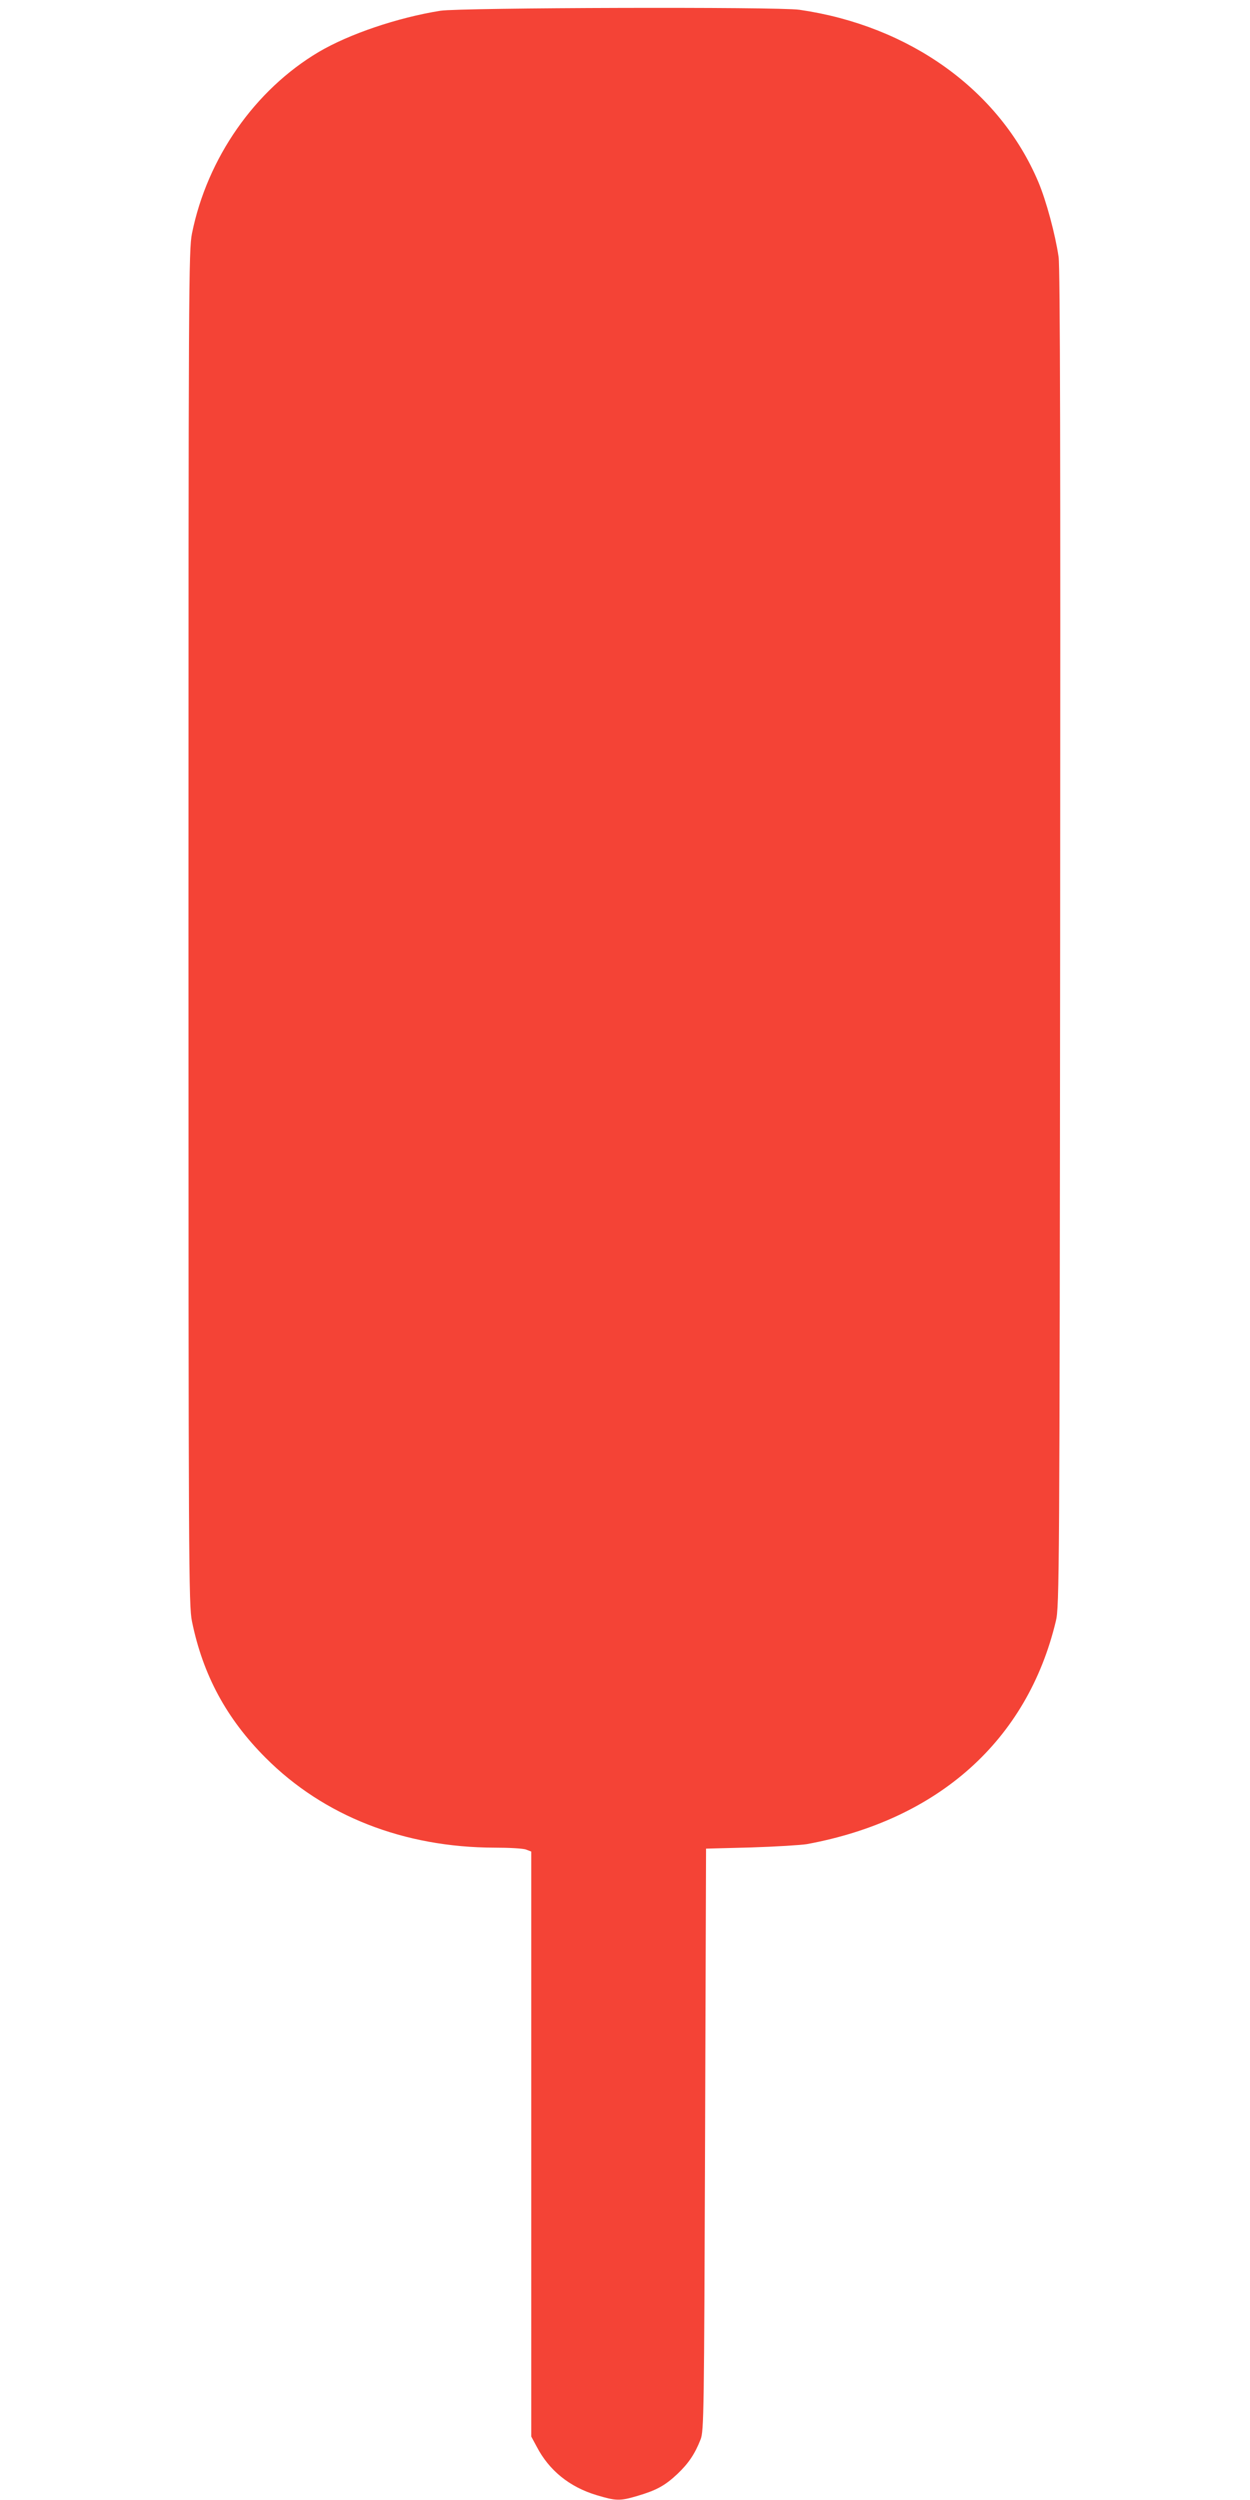
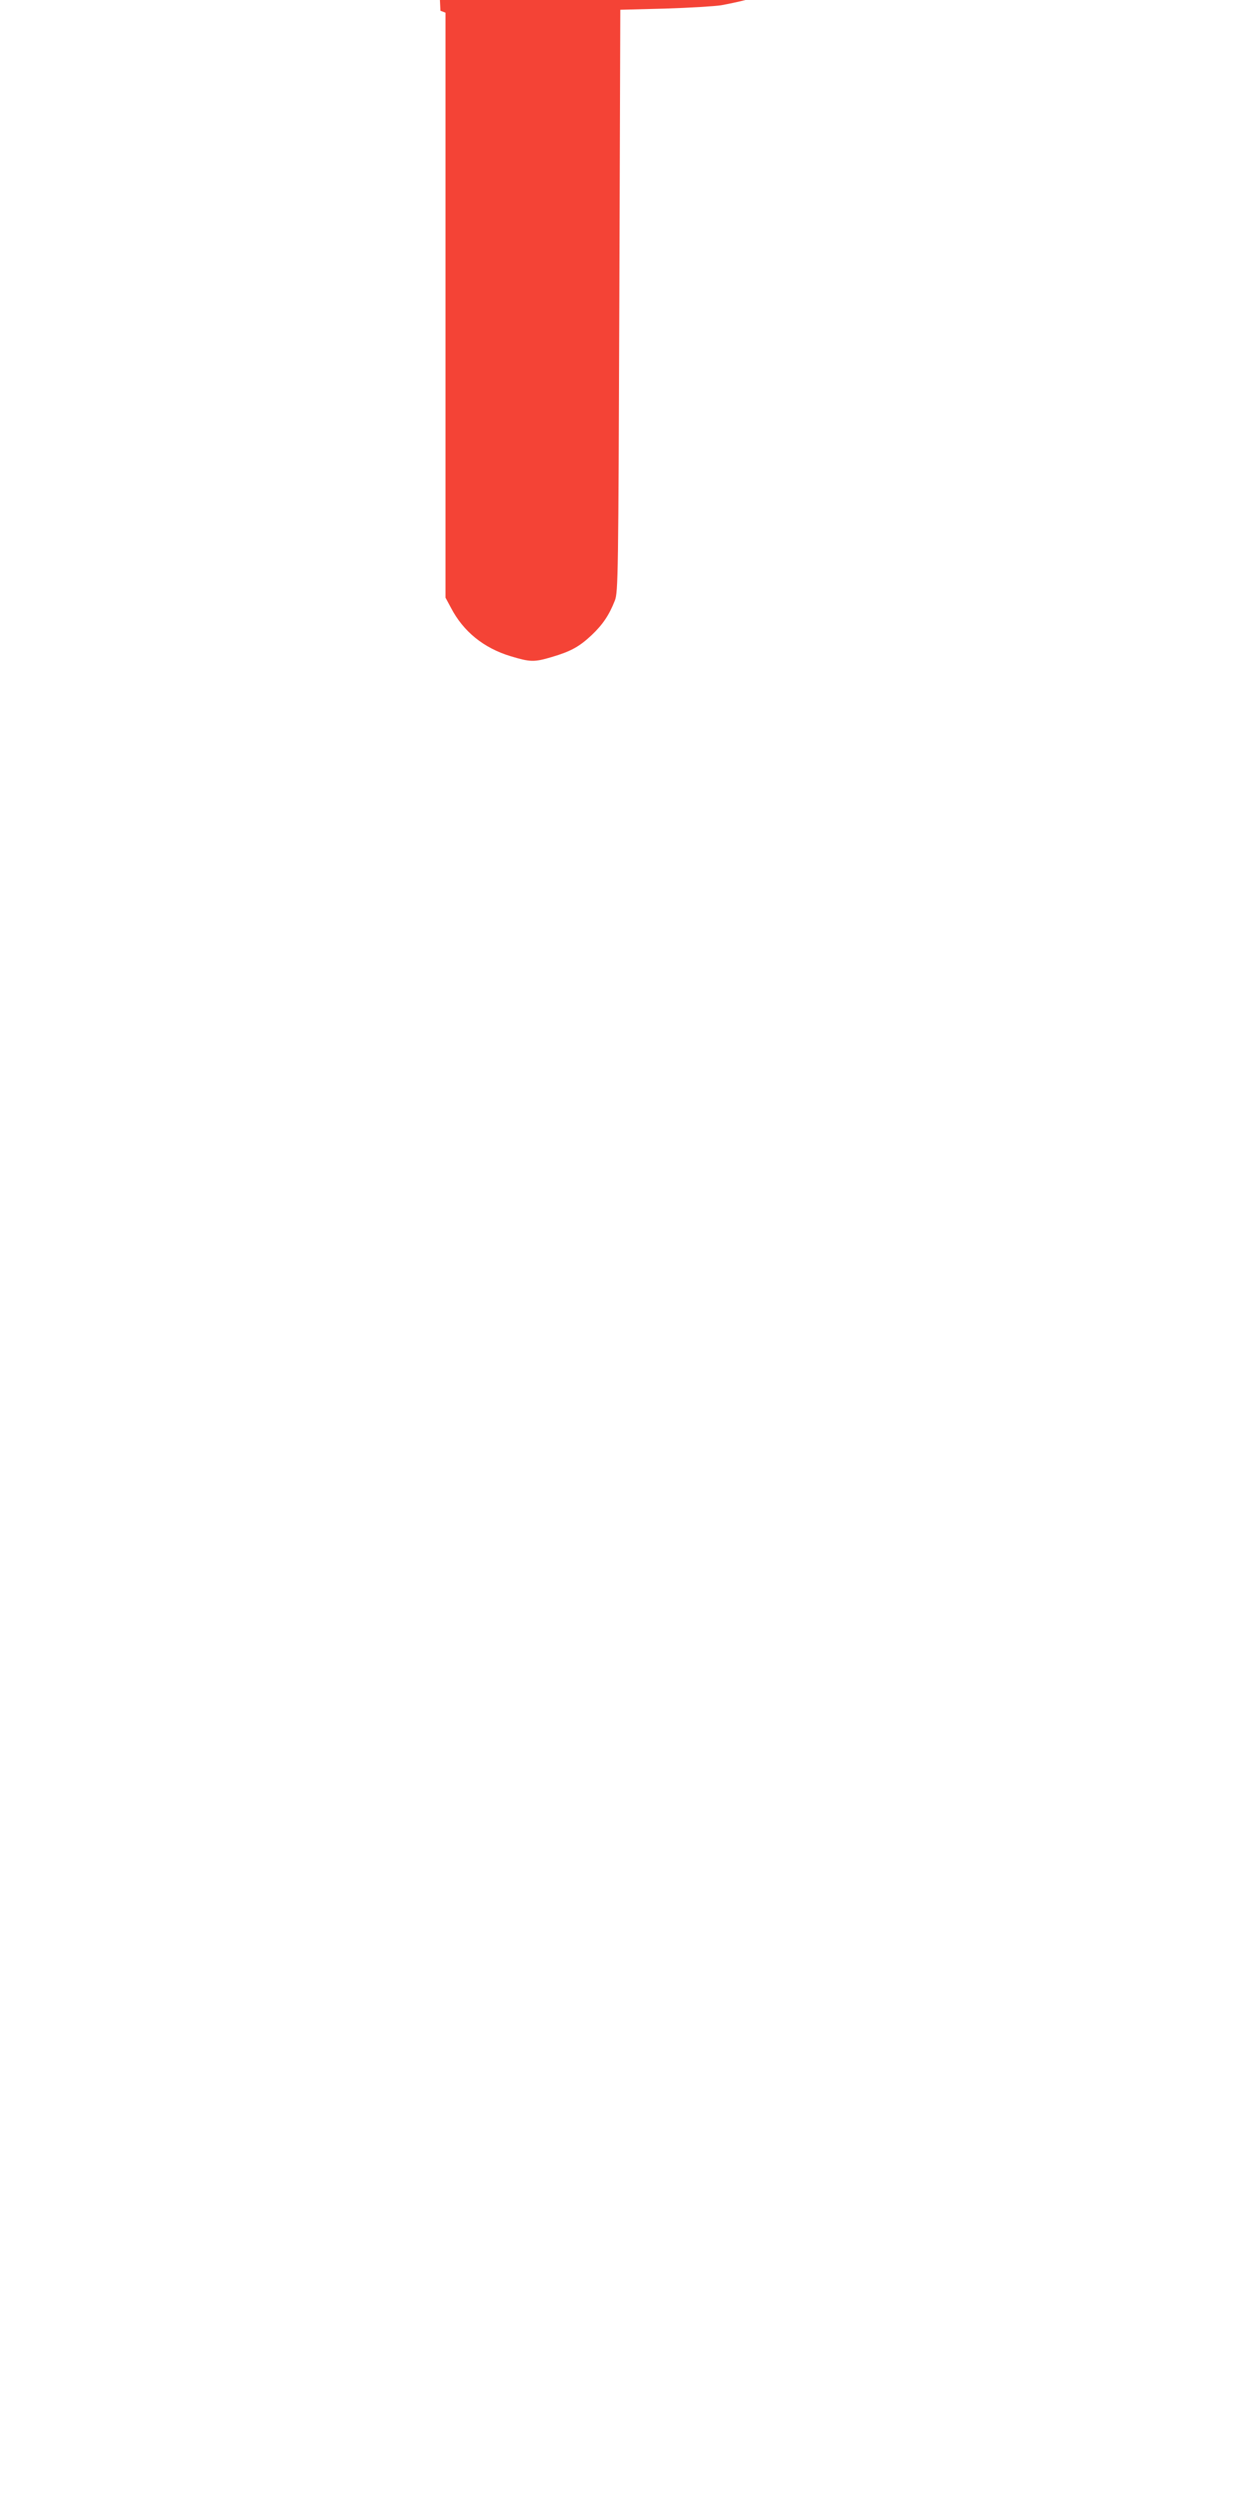
<svg xmlns="http://www.w3.org/2000/svg" version="1.0" width="640pt" height="1280pt" viewBox="0 0 640 1280" preserveAspectRatio="xMidYMid meet">
  <g transform="translate(0,1280) scale(0.1,-0.1)" fill="#f44336" stroke="none">
-     <path d="M2255 12745 c-219 -35 -467 -119 -623 -211 -327 -194 -571 -543 -649 -929 -17 -86 -18 -248 -18 -3555 0 -3275 1 -3470 18 -3552 56 -274 177 -498 377 -698 297 -298 708 -459 1172 -460 75 0 148 -4 162 -10 l26 -10 0 -1497 0 -1498 28 -52 c63 -121 167 -206 306 -248 100 -30 119 -31 210 -4 98 29 141 53 204 112 57 54 90 103 119 177 17 42 18 136 23 1535 l5 1490 230 6 c127 4 255 12 286 17 673 124 1129 531 1275 1142 18 71 19 242 22 3490 2 2503 0 3436 -8 3495 -17 115 -63 287 -104 384 -198 468 -657 799 -1223 881 -110 16 -1735 11 -1838 -5z" />
+     <path d="M2255 12745 l26 -10 0 -1497 0 -1498 28 -52 c63 -121 167 -206 306 -248 100 -30 119 -31 210 -4 98 29 141 53 204 112 57 54 90 103 119 177 17 42 18 136 23 1535 l5 1490 230 6 c127 4 255 12 286 17 673 124 1129 531 1275 1142 18 71 19 242 22 3490 2 2503 0 3436 -8 3495 -17 115 -63 287 -104 384 -198 468 -657 799 -1223 881 -110 16 -1735 11 -1838 -5z" />
  </g>
</svg>